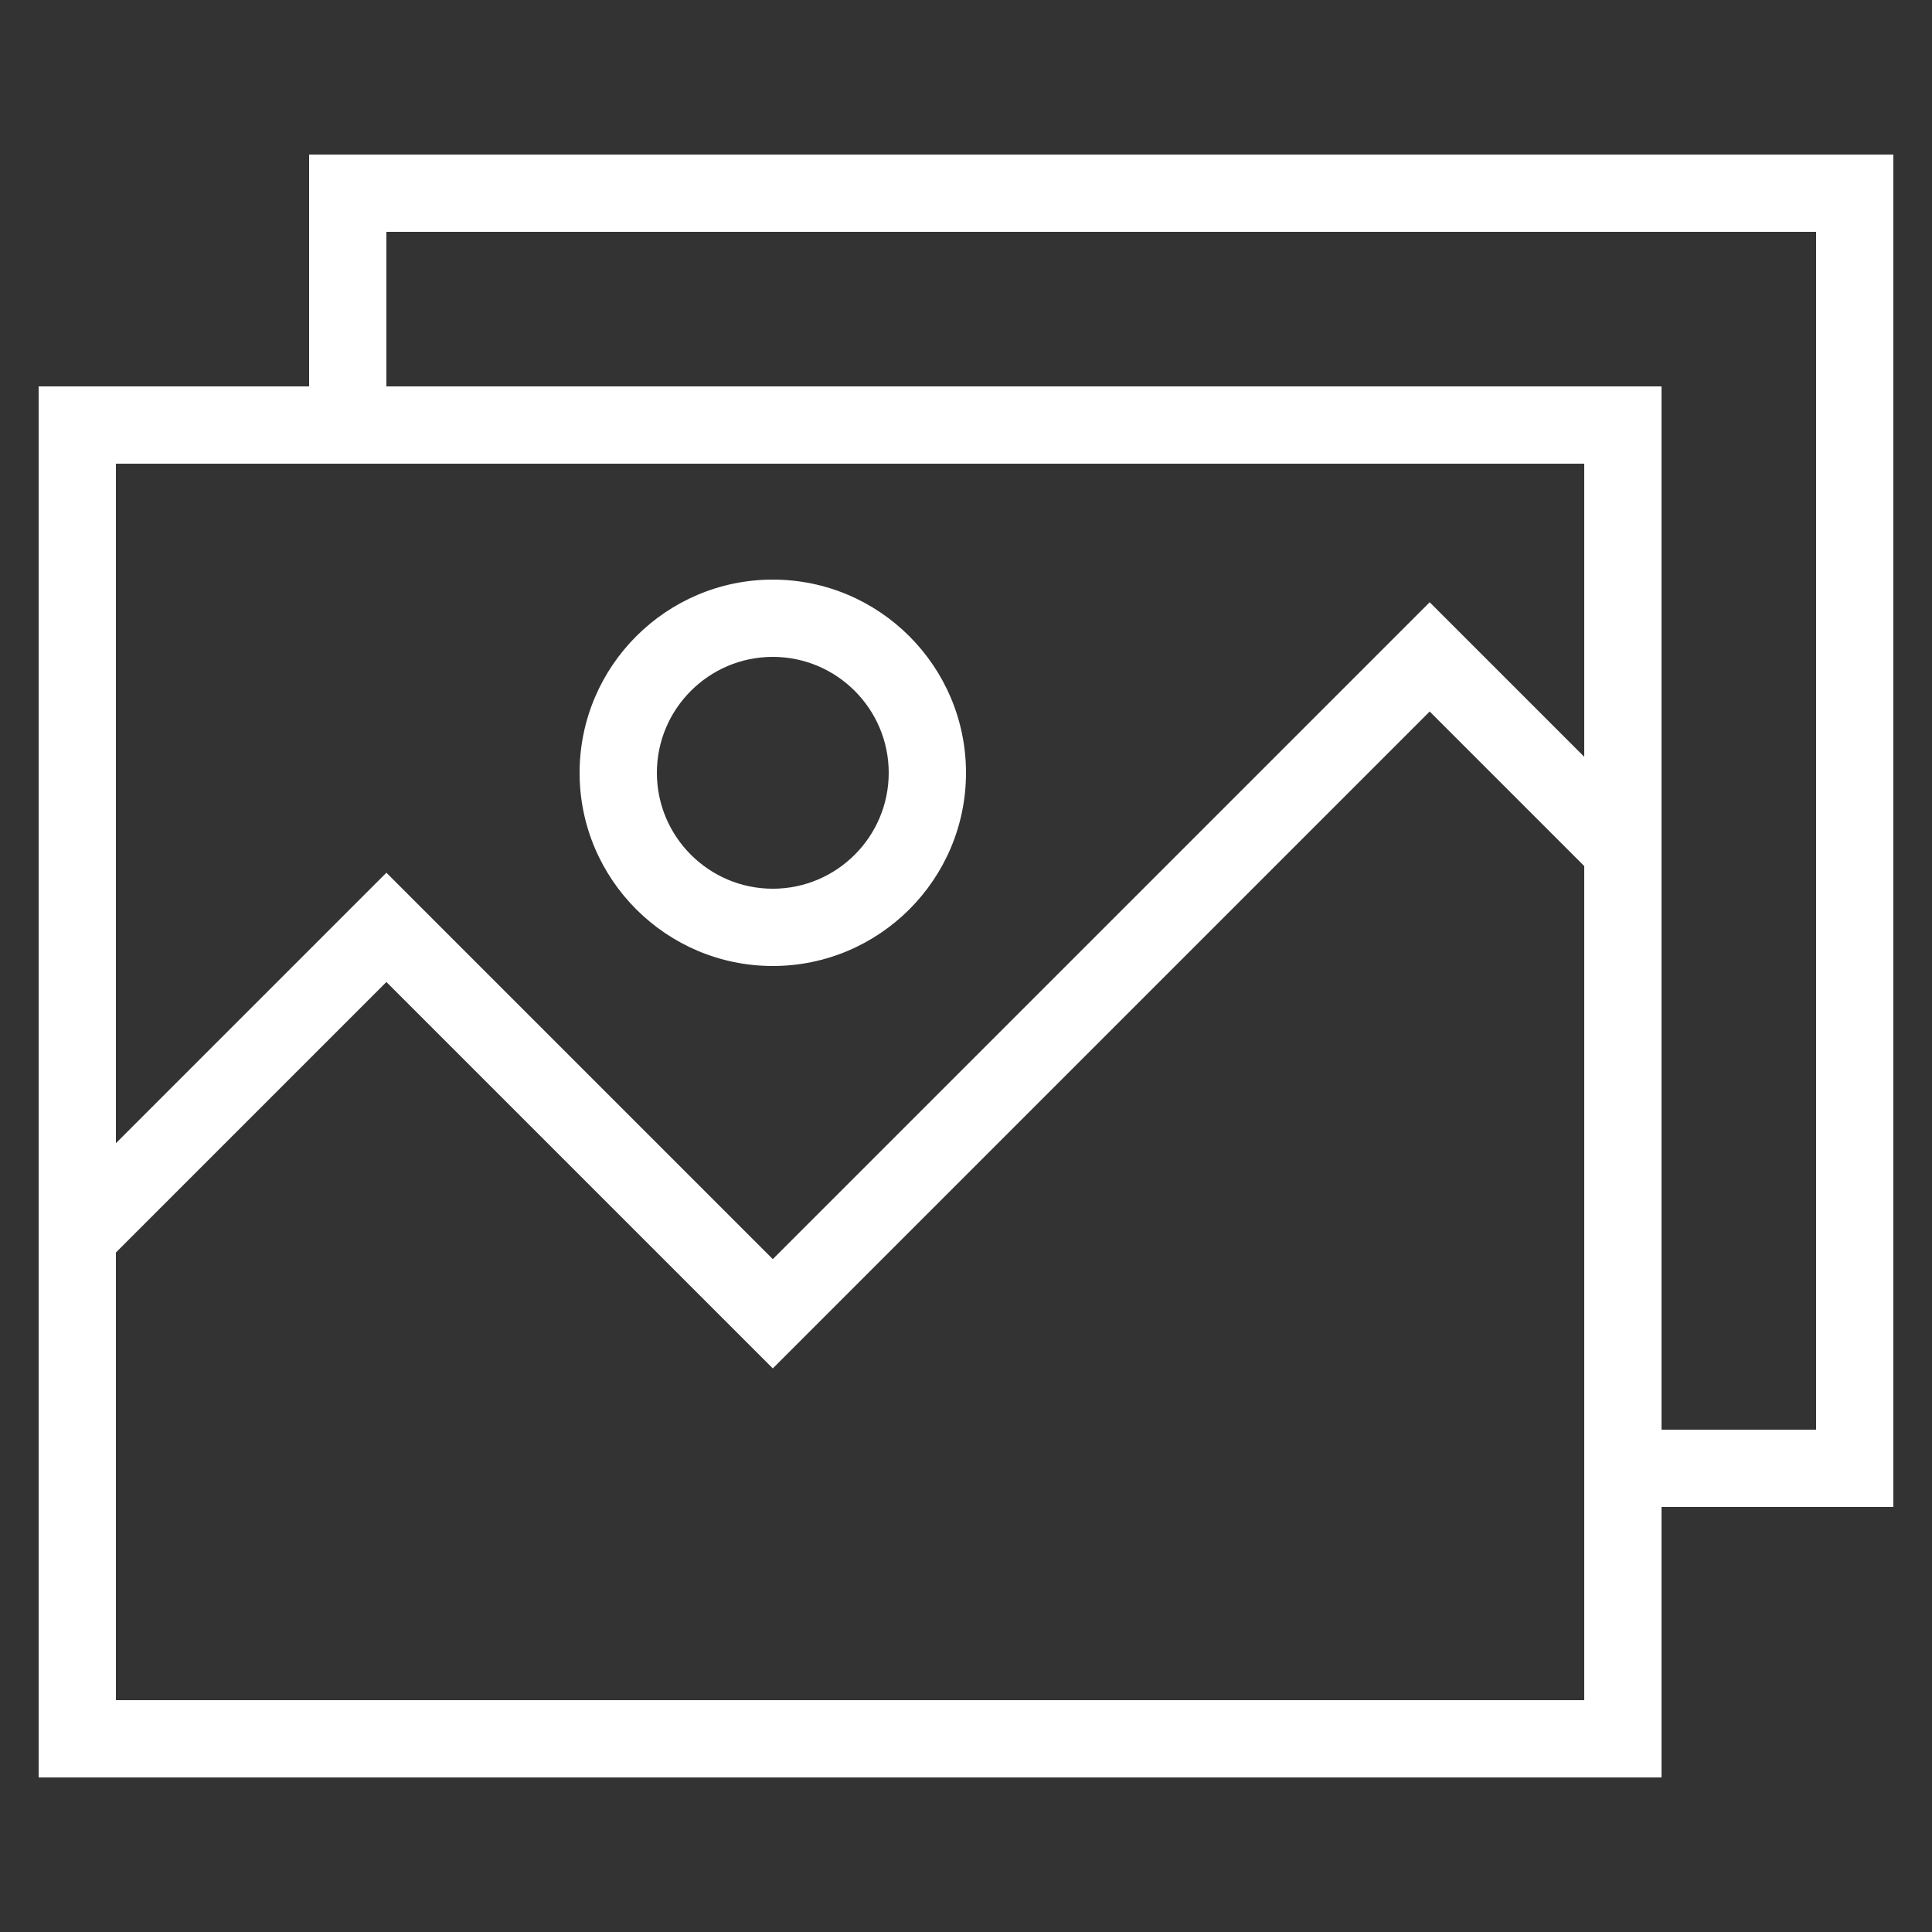
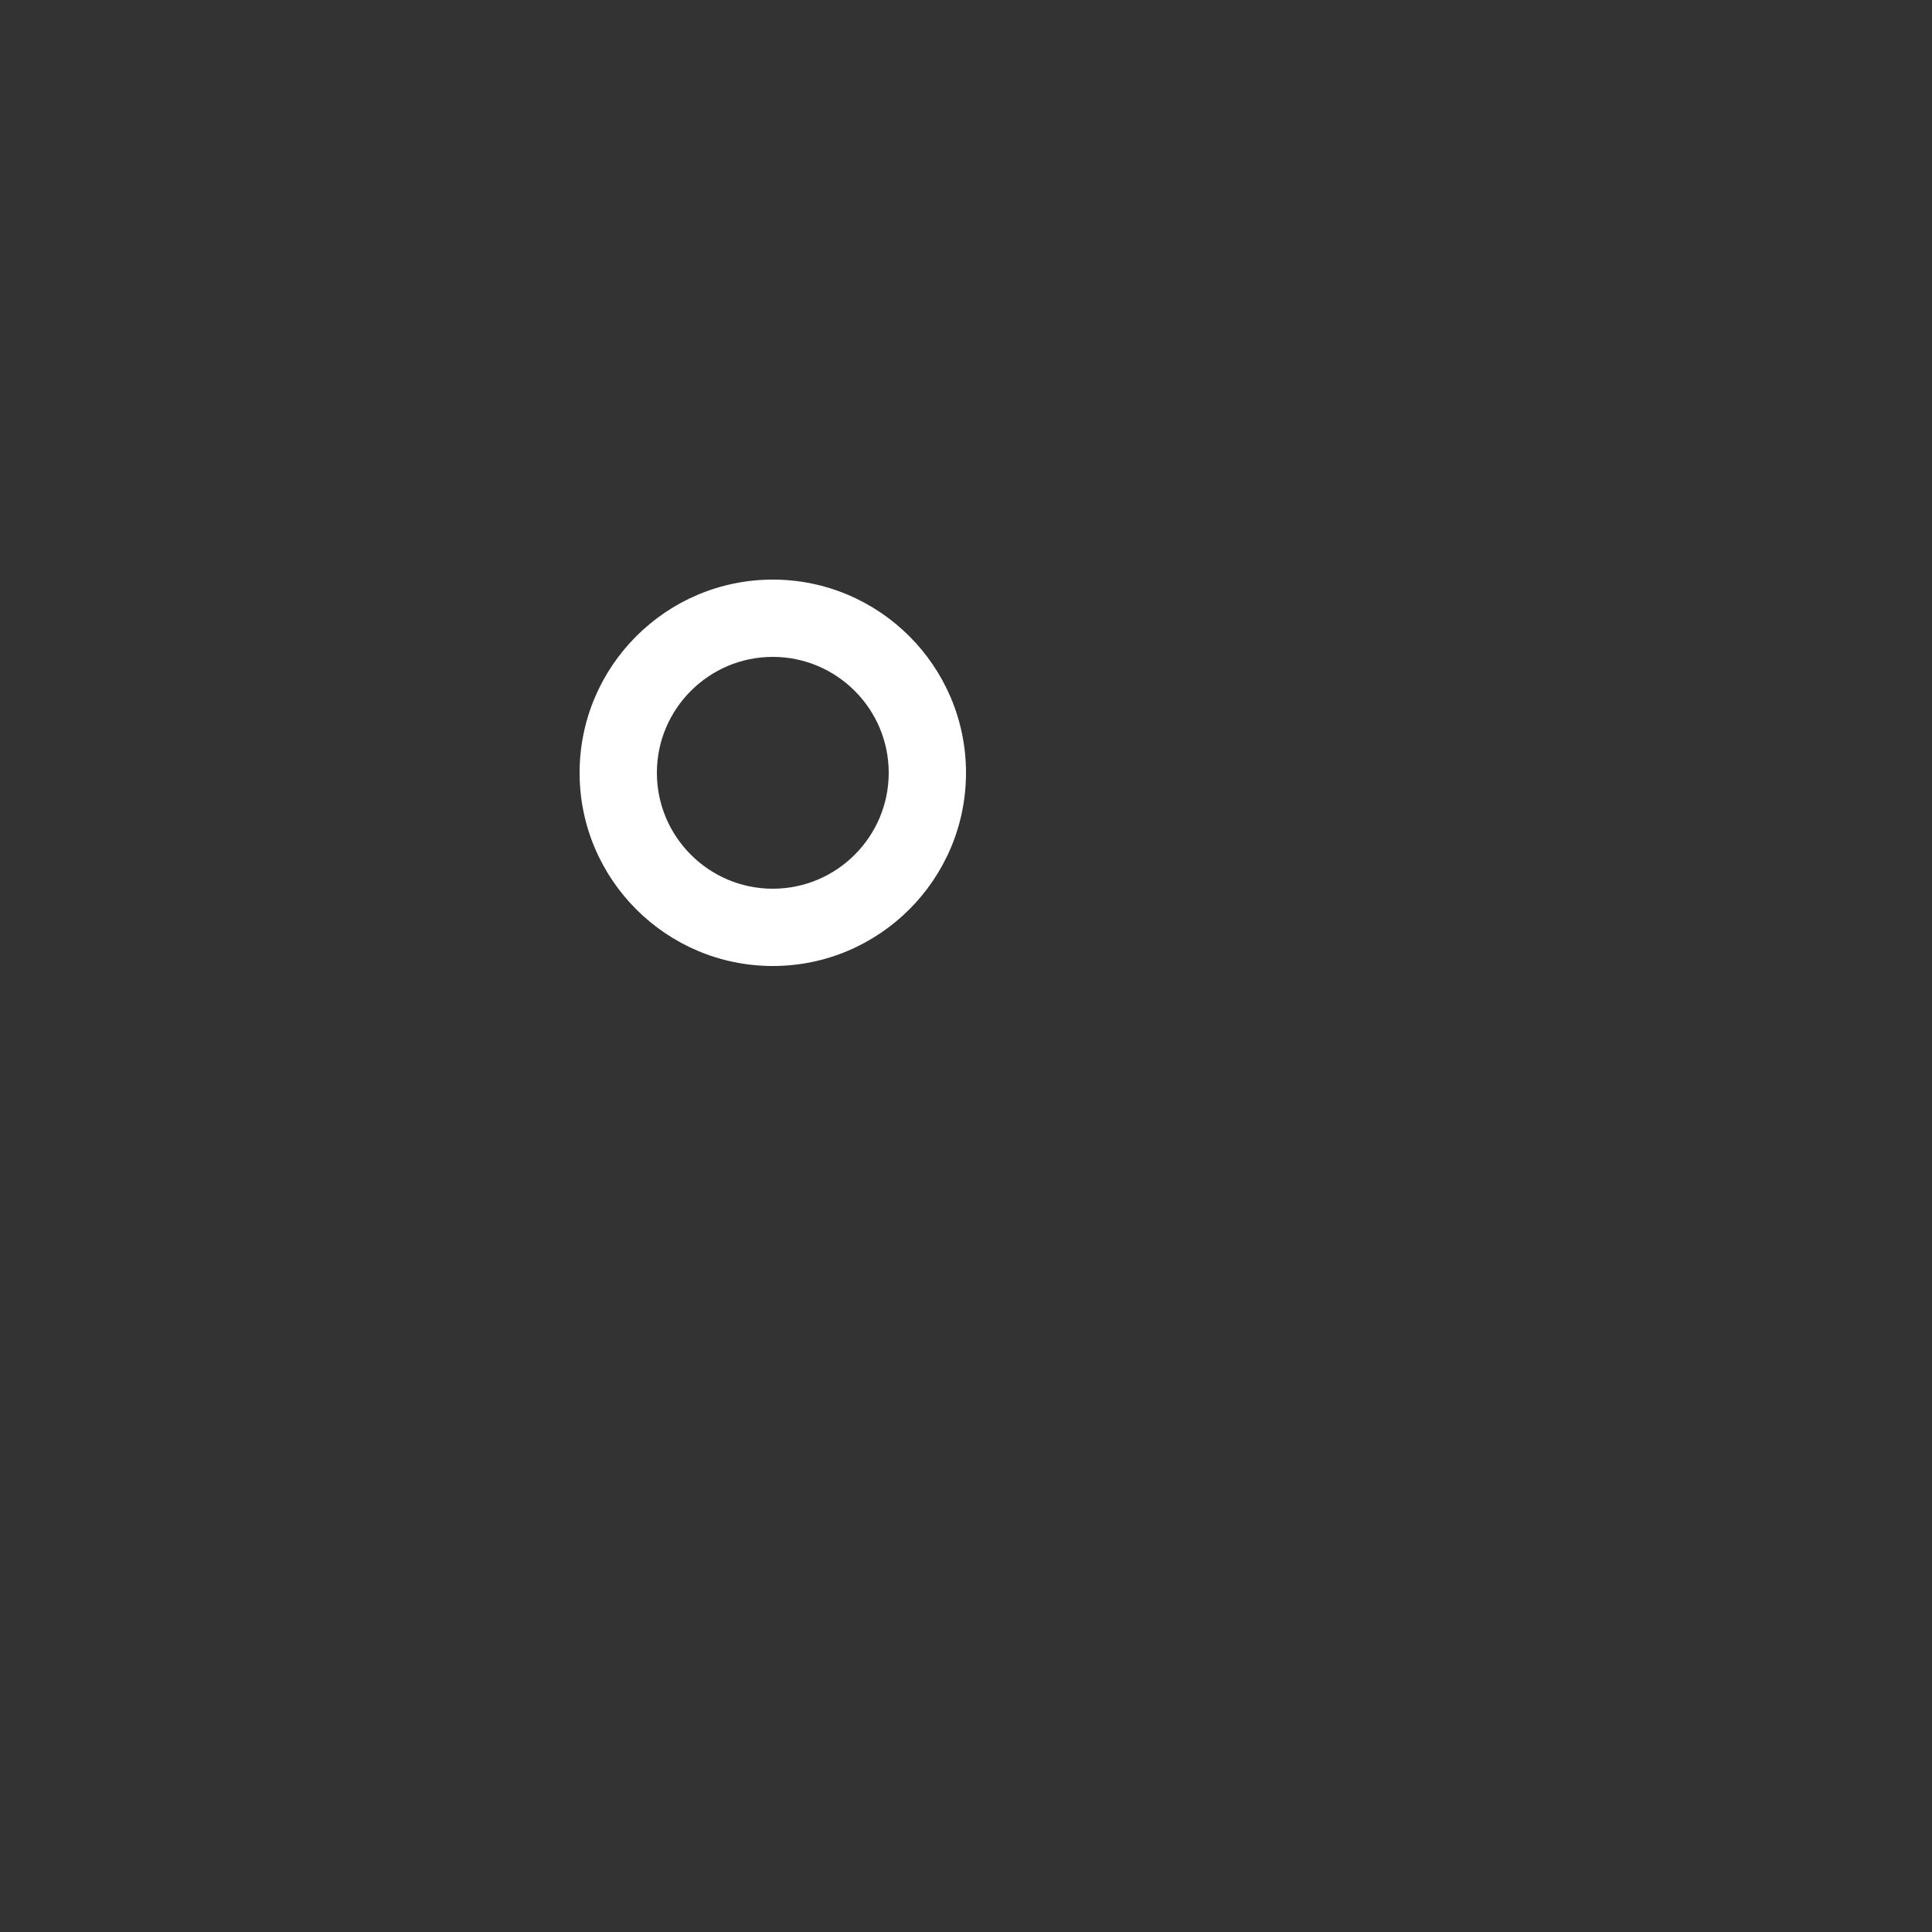
<svg xmlns="http://www.w3.org/2000/svg" version="1.1" x="0px" y="0px" viewBox="0 0 50 50" style="enable-background:new 0 0 50 50;fill: white;" xml:space="preserve">
  <rect x="0" y="0" width="50" height="50" fill="#333333" stroke="none" />
  <g id="Layer_1">
-     <path d="M43,39h6V4H8v6H1v36h42V39z M10,6h37v31h-4V10H10V6z M8,12h33v7.586l-4-4l-17,17l-10-10l-7,7V12H8z M41,44H3V32.414l7-7   l10,10l17-17l4,4V39V44z" />
    <path d="M20,25c2.757,0,5-2.243,5-5s-2.243-5-5-5s-5,2.243-5,5S17.243,25,20,25z M20,17c1.654,0,3,1.346,3,3s-1.346,3-3,3   s-3-1.346-3-3S18.346,17,20,17z" />
  </g>
  <g>
</g>
</svg>